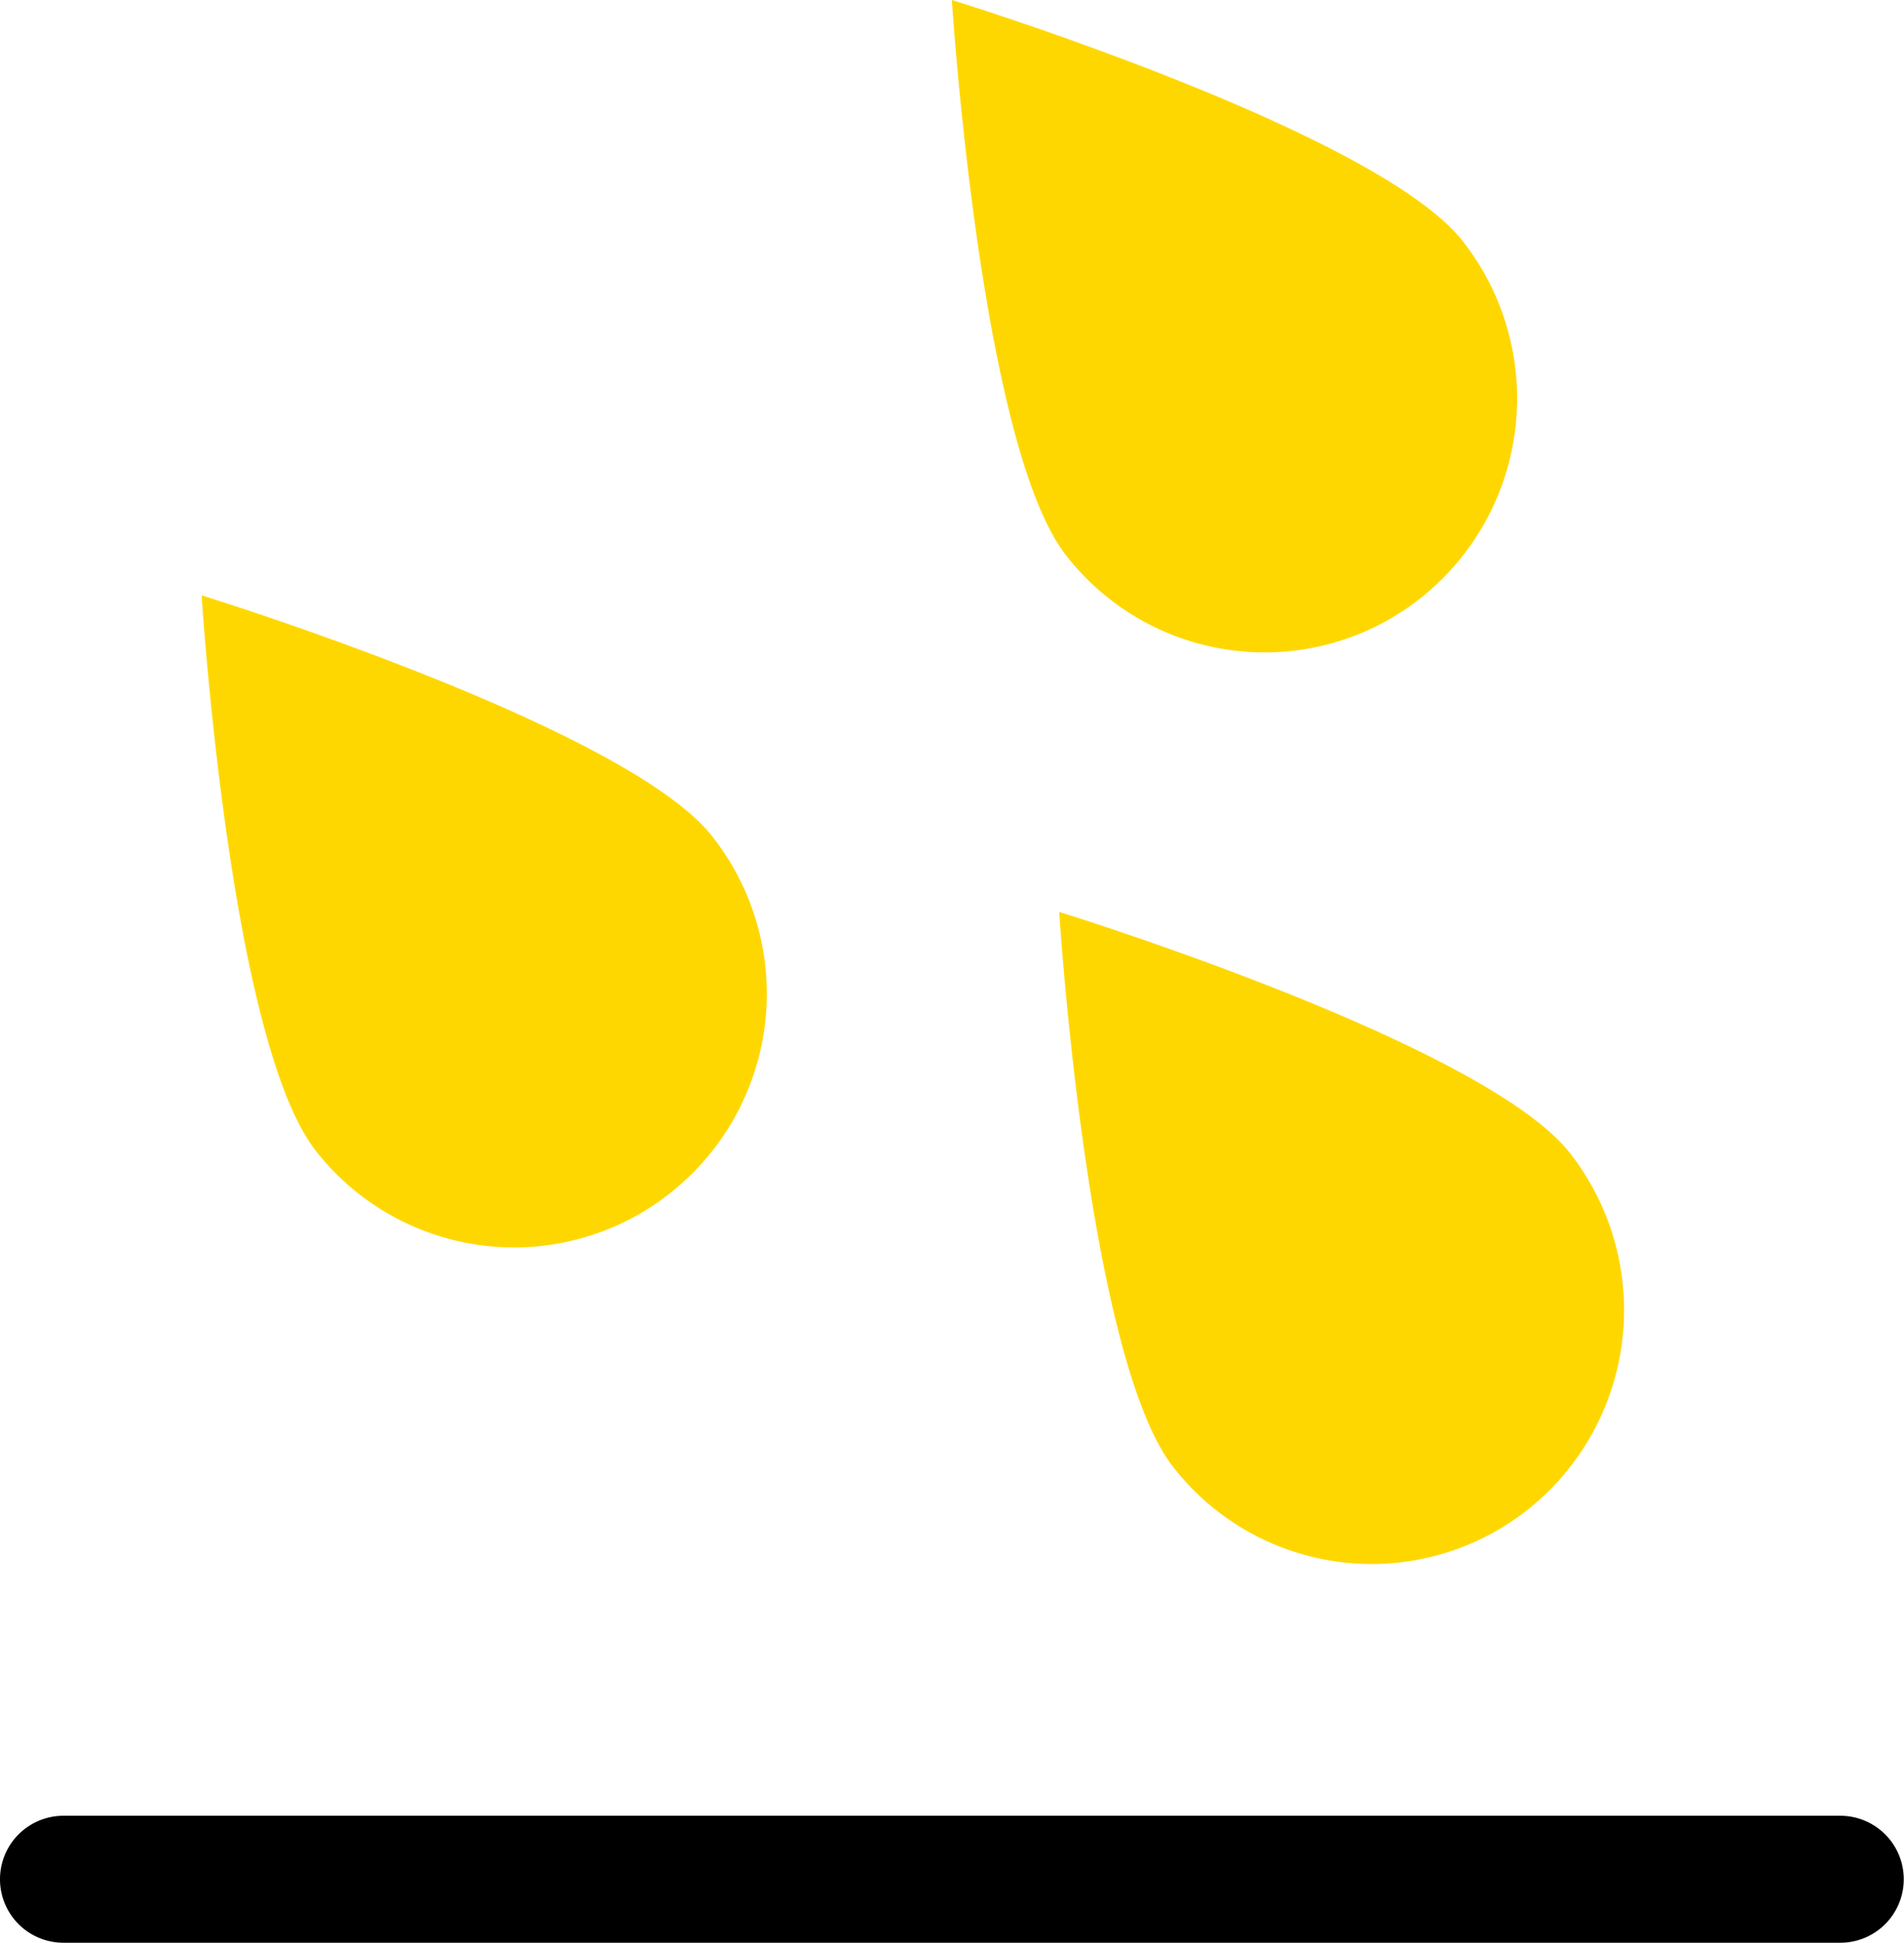
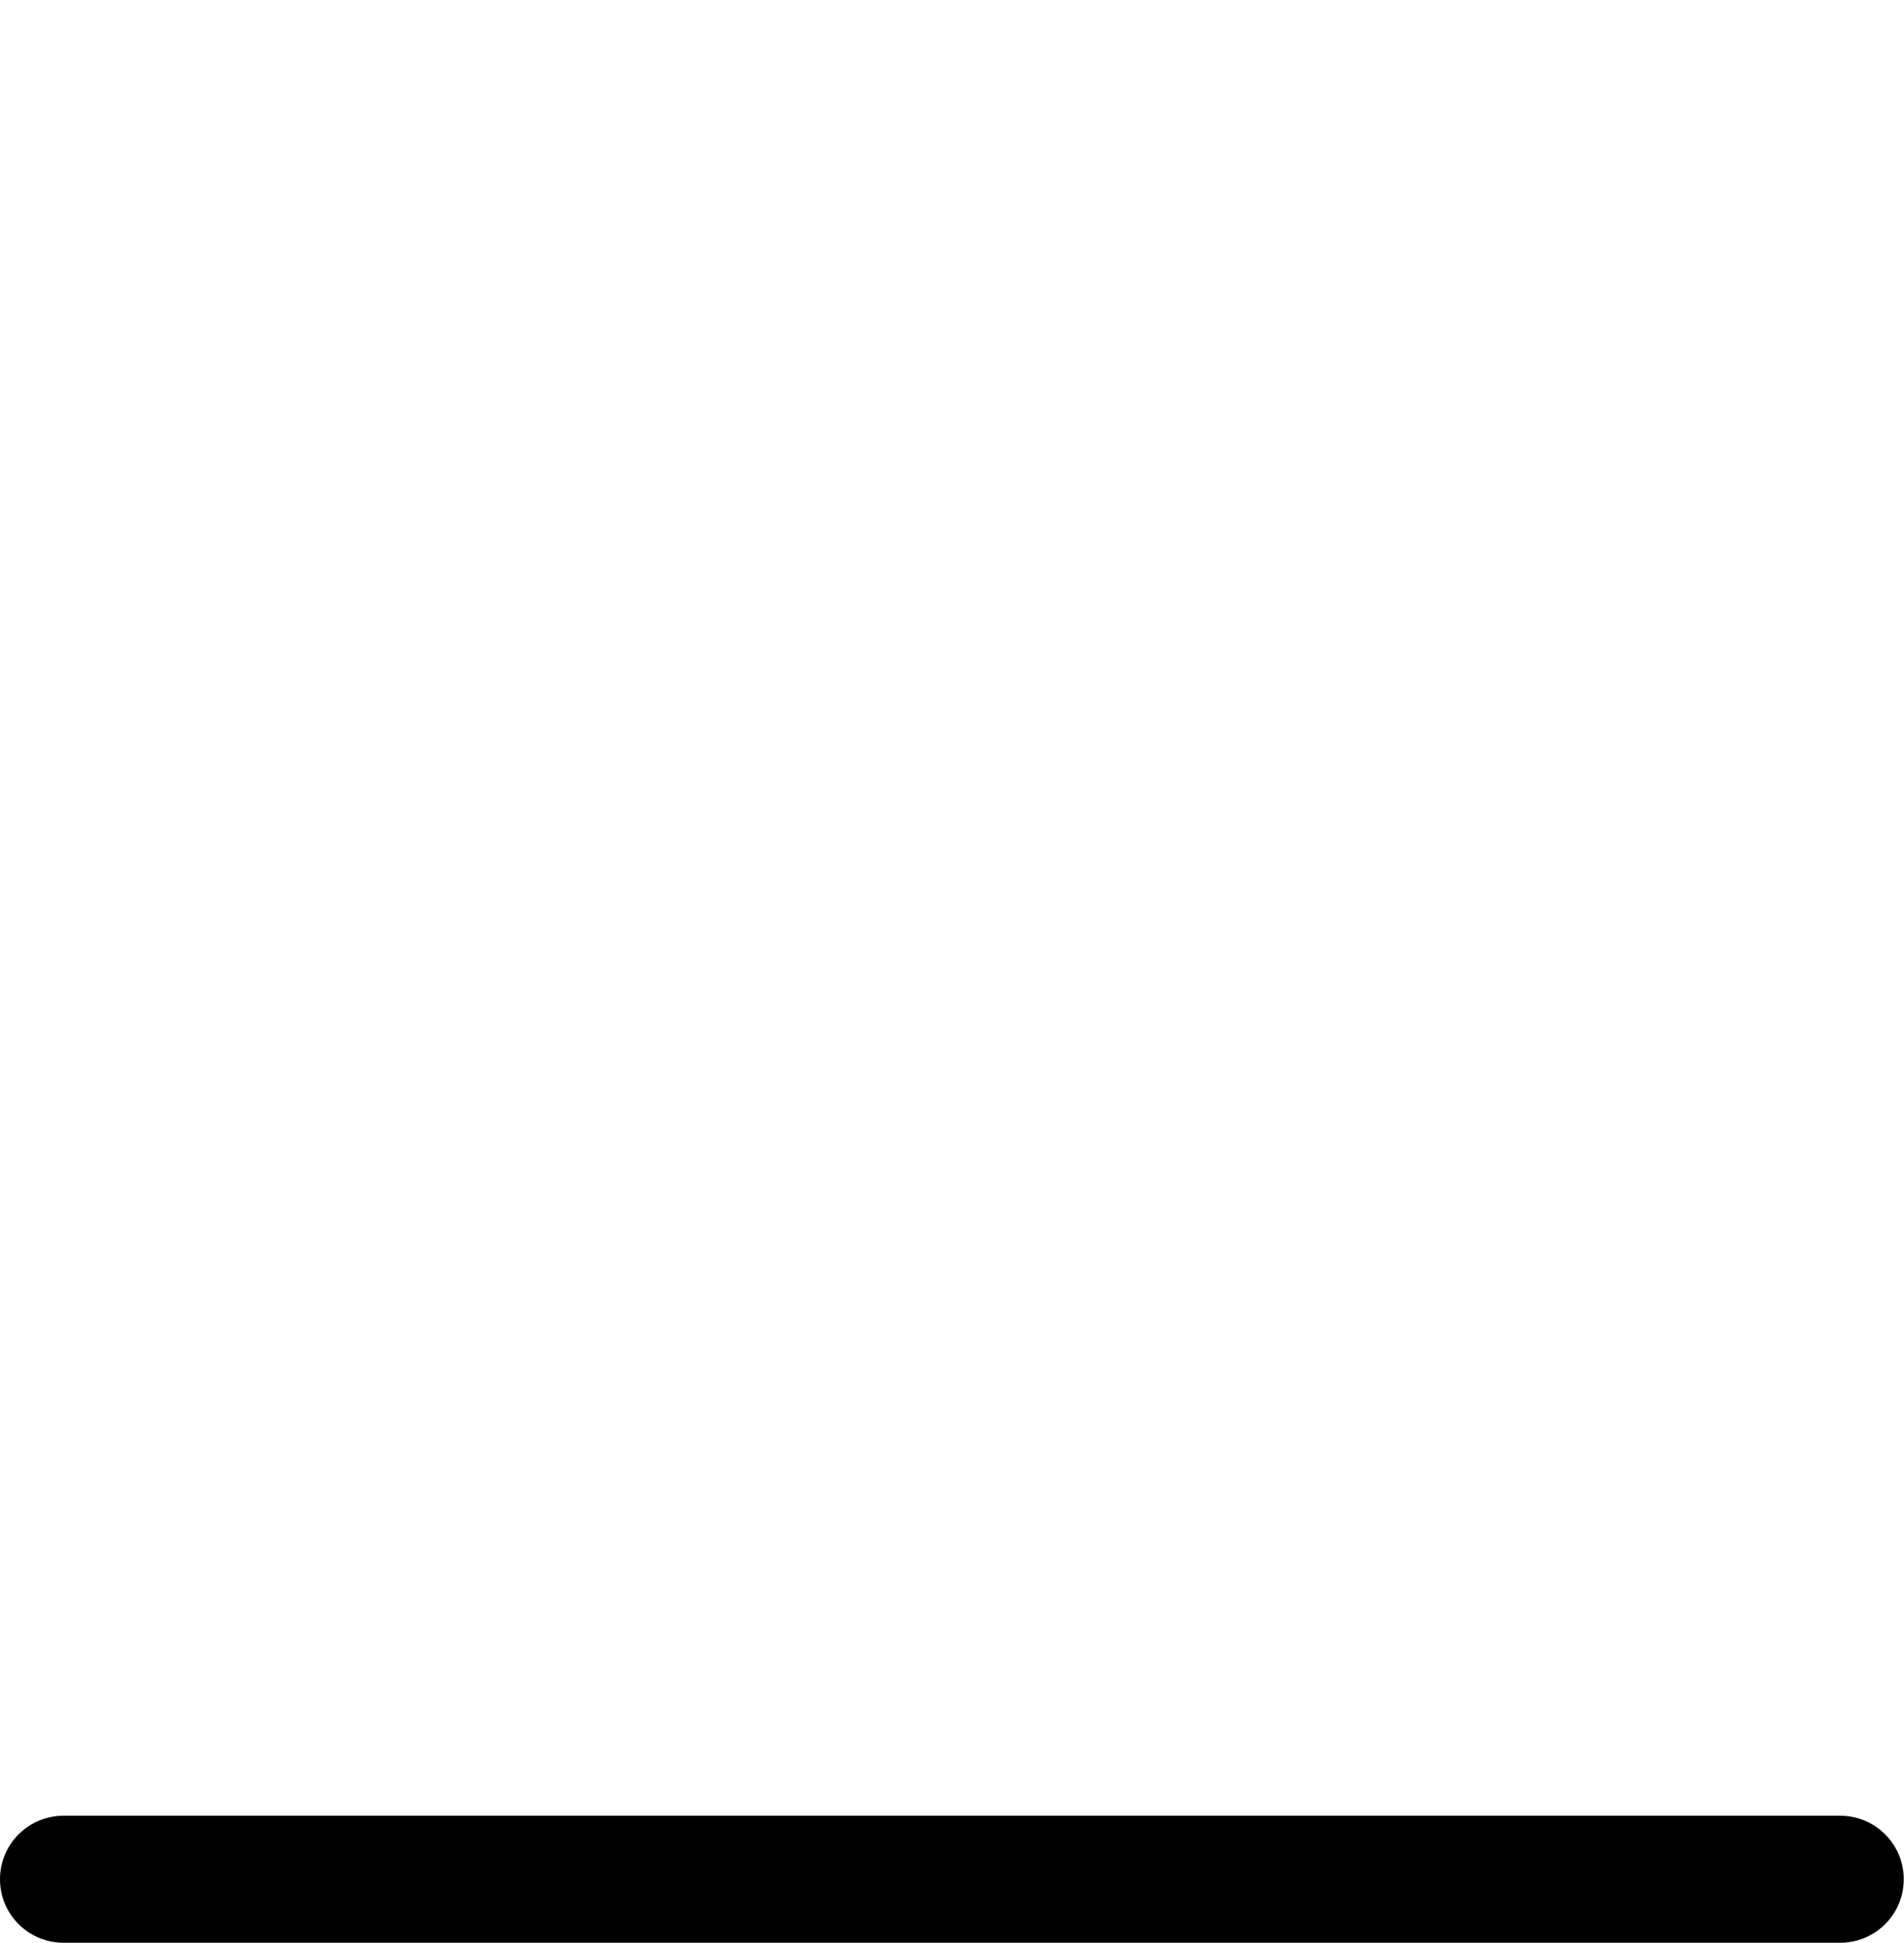
<svg xmlns="http://www.w3.org/2000/svg" viewBox="0 0 150.02 153.01">
  <defs>
    <style>.cls-1{fill:gold;}</style>
  </defs>
  <title>Asset 25</title>
  <g id="Layer_2" data-name="Layer 2">
    <g id="Icons">
-       <path class="cls-1" d="M123.69,90.8a20.06,20.06,0,0,1-3.29,28.07,19.82,19.82,0,0,1-27.94-3.31c-6.81-8.66-9-43.74-9-43.74S116.88,82.13,123.69,90.8Z" />
-       <path class="cls-1" d="M56.12,65.87a20,20,0,0,1-3.29,28.07,19.83,19.83,0,0,1-27.94-3.3c-6.81-8.67-9-43.75-9-43.75S49.32,57.2,56.12,65.87Z" />
-       <path class="cls-1" d="M115.26,19A20.06,20.06,0,0,1,112,47.05,19.82,19.82,0,0,1,84,43.74C77.22,35.08,75,0,75,0S108.45,10.31,115.26,19Z" />
      <path d="M145,153H5a5,5,0,1,1,0-10H145a5,5,0,1,1,0,10Z" />
    </g>
  </g>
</svg>